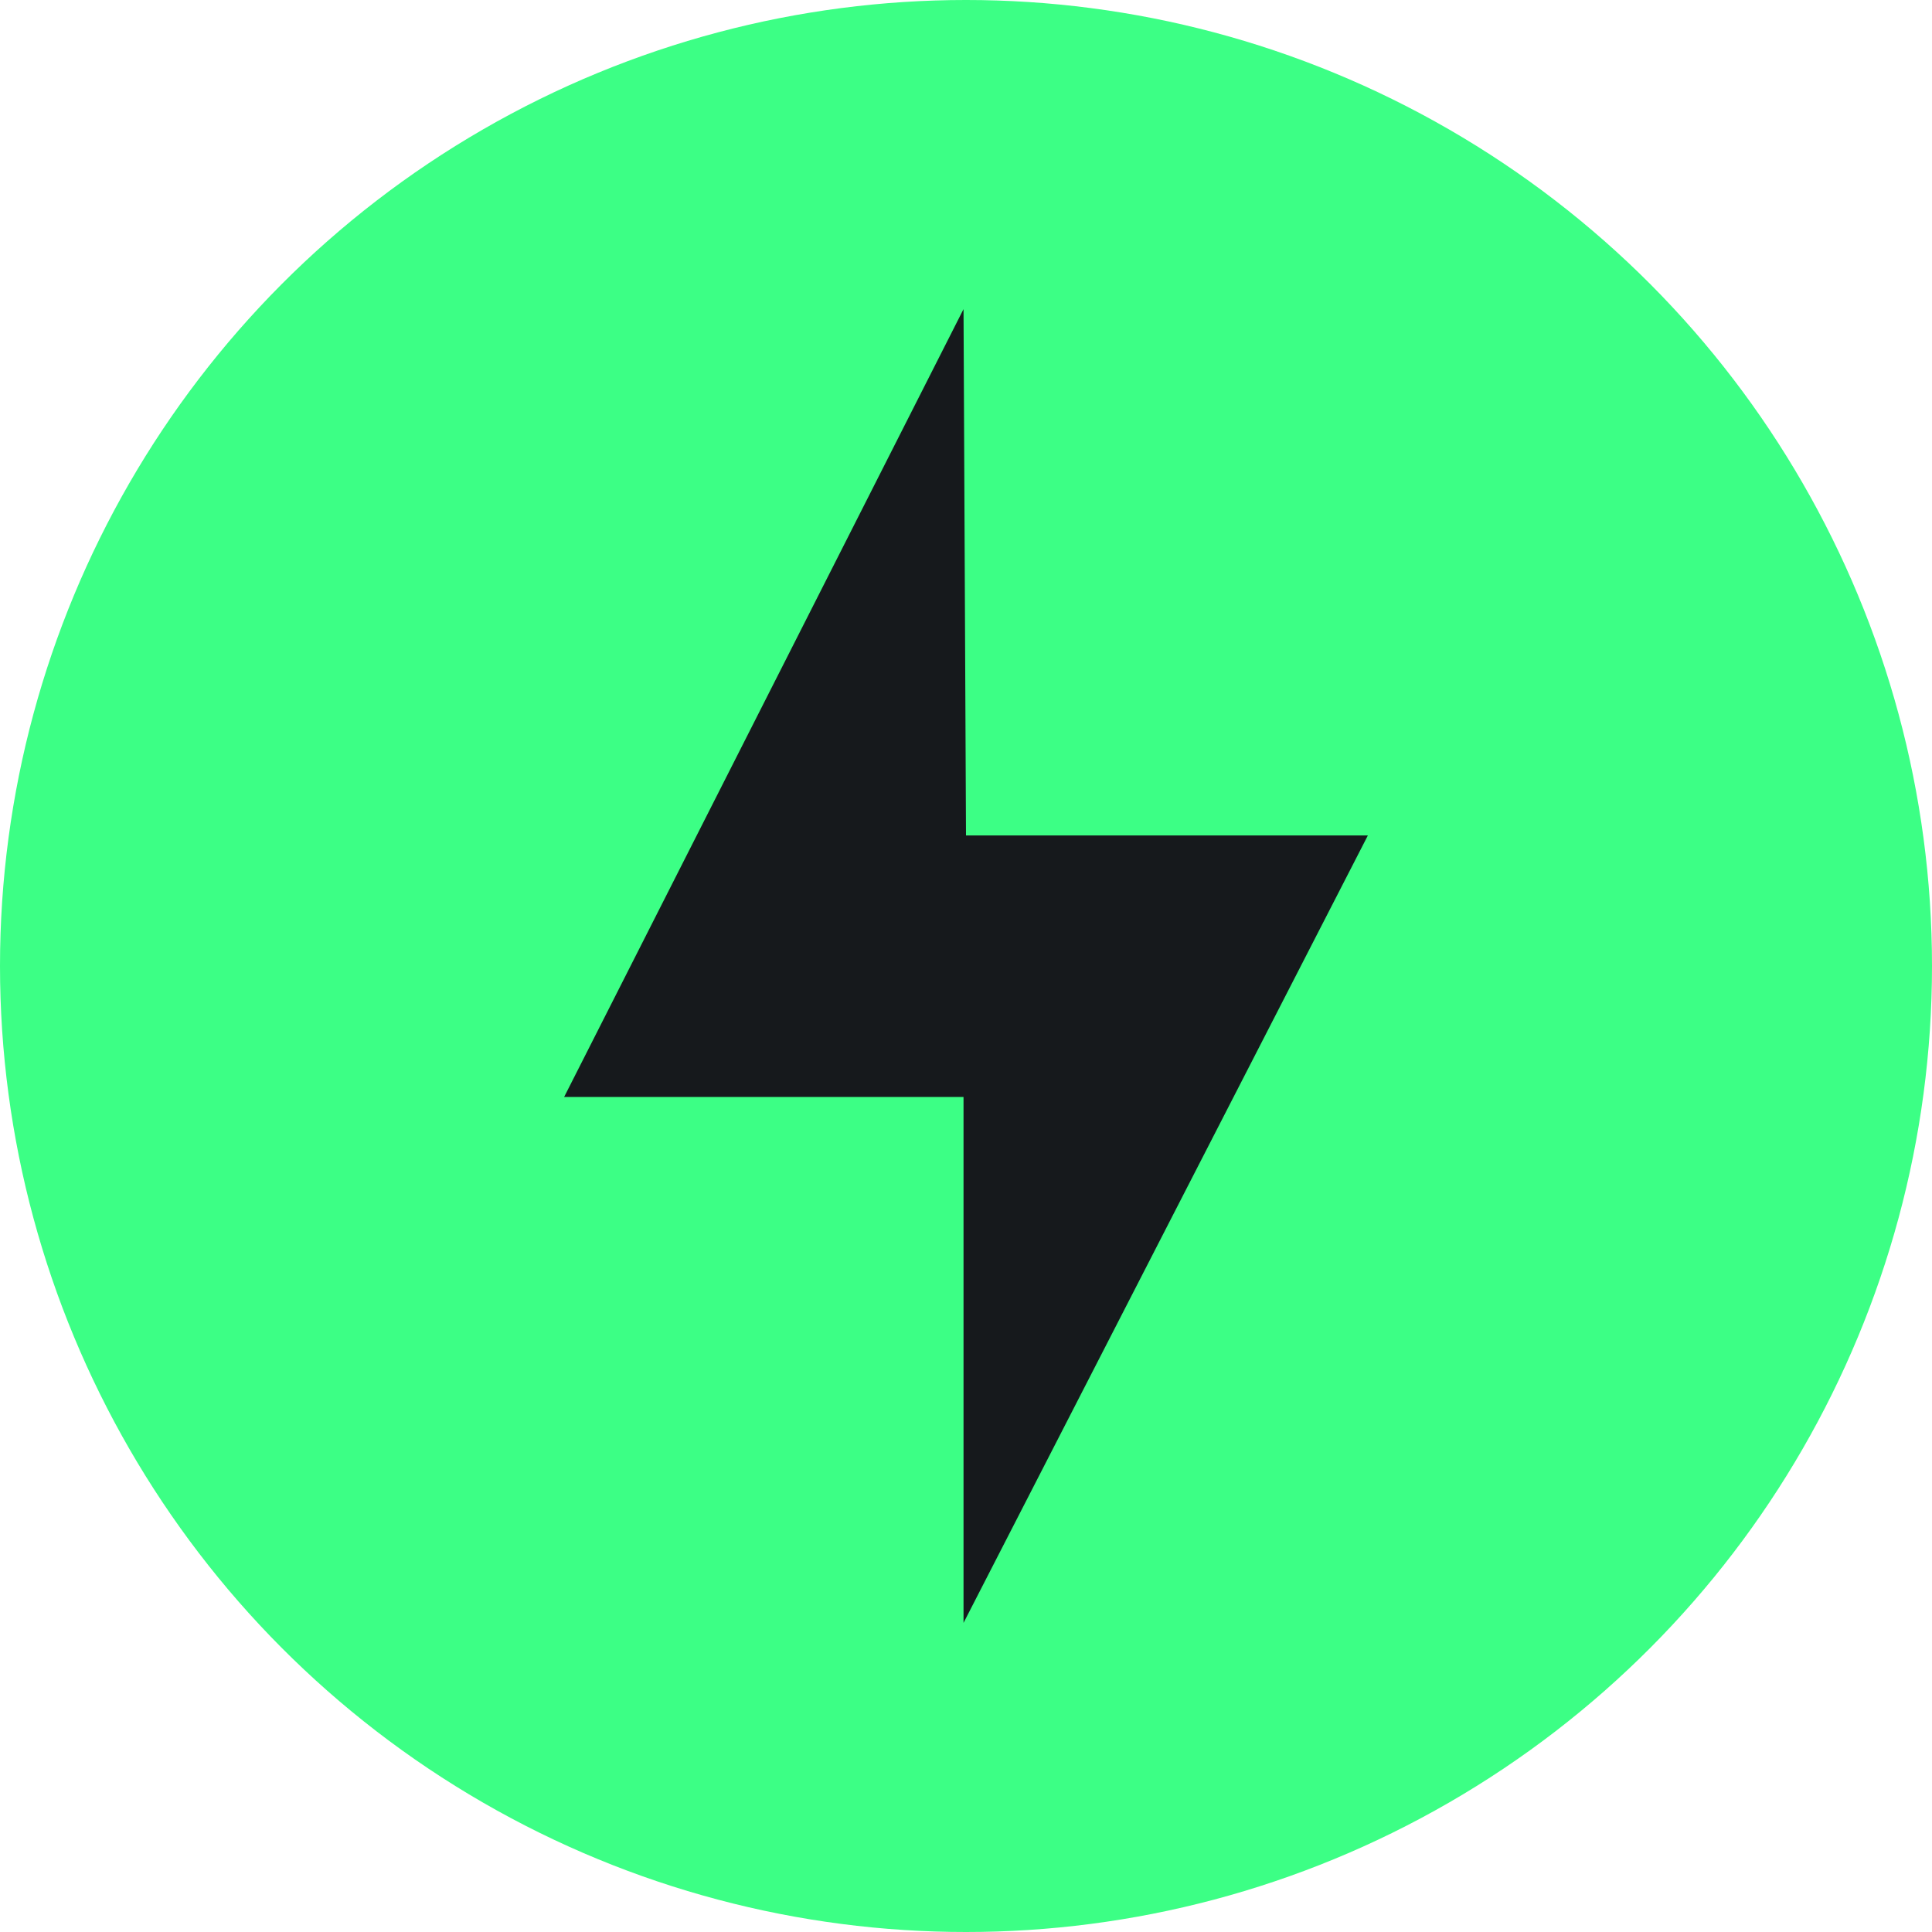
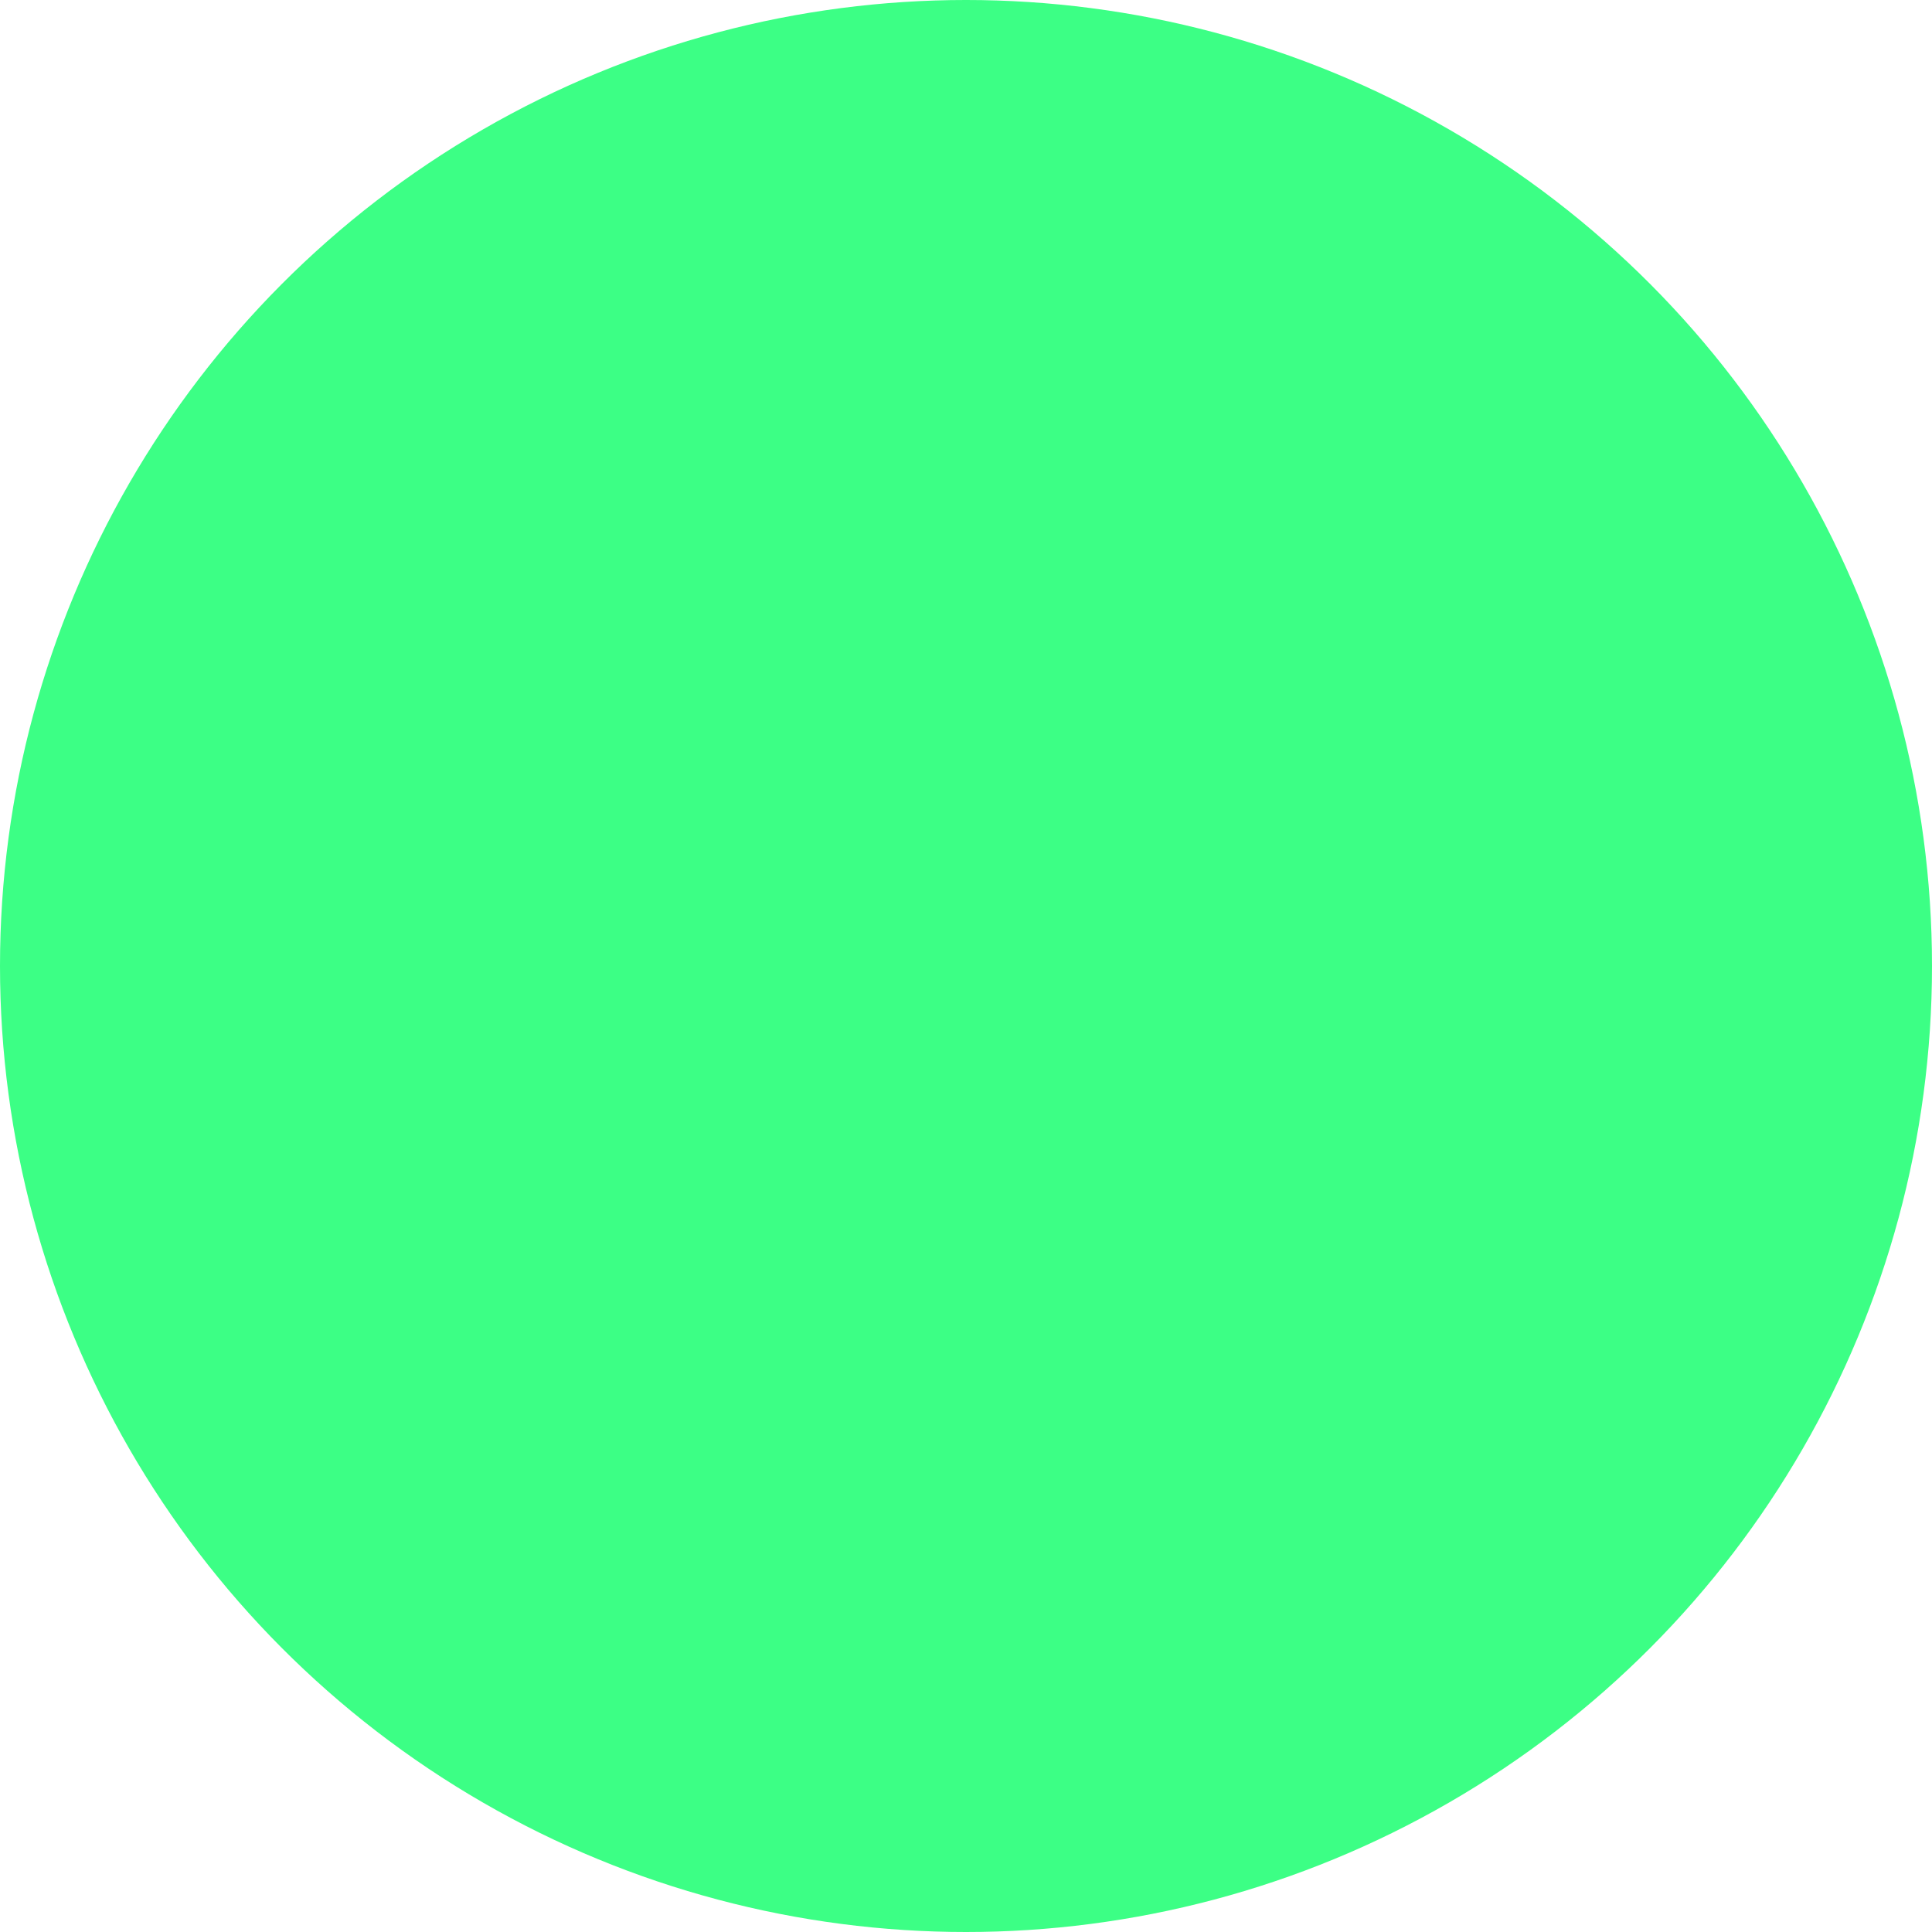
<svg xmlns="http://www.w3.org/2000/svg" viewBox="0 0 32 32" version="1.1">
  <g stroke="none" stroke-width="1" fill="none" fill-rule="evenodd">
    <circle fill="#3CFF85" cx="16" cy="16" r="16" />
-     <polygon fill="#16191C" points="15.959 5.12 9.344 18.169 15.959 18.169 15.959 26.88 22.656 13.838 16 13.838" />
  </g>
</svg>